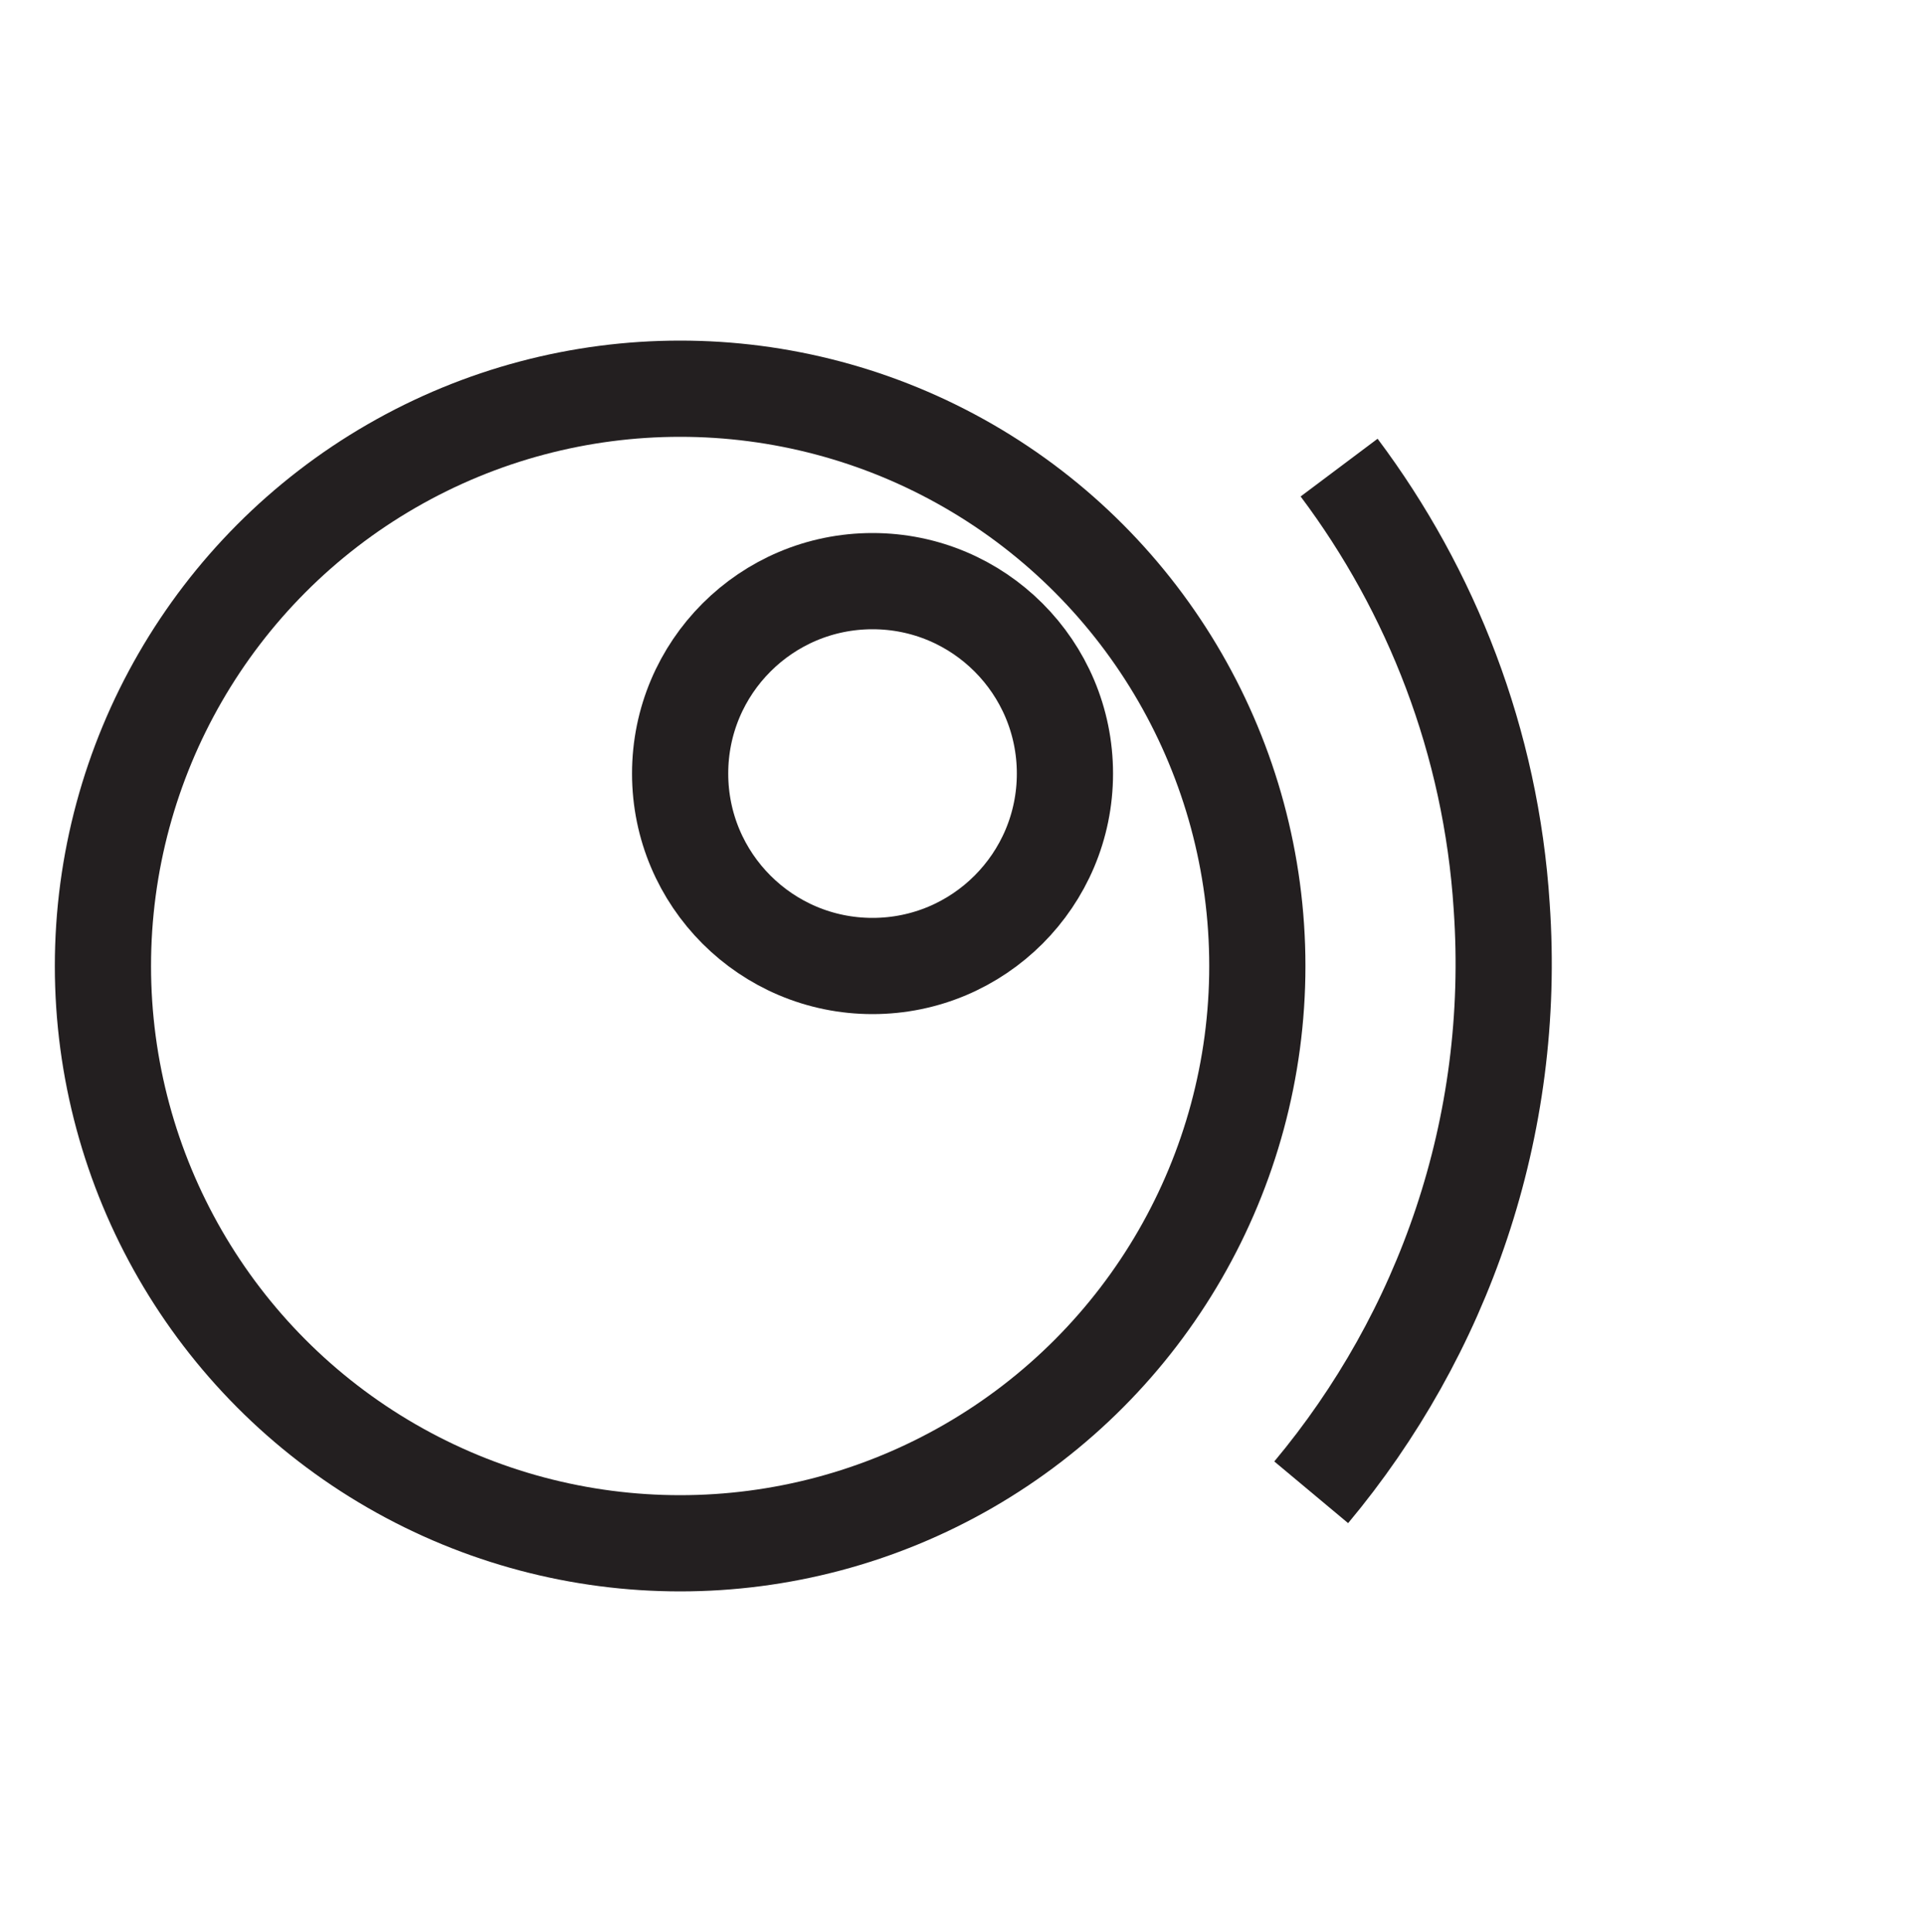
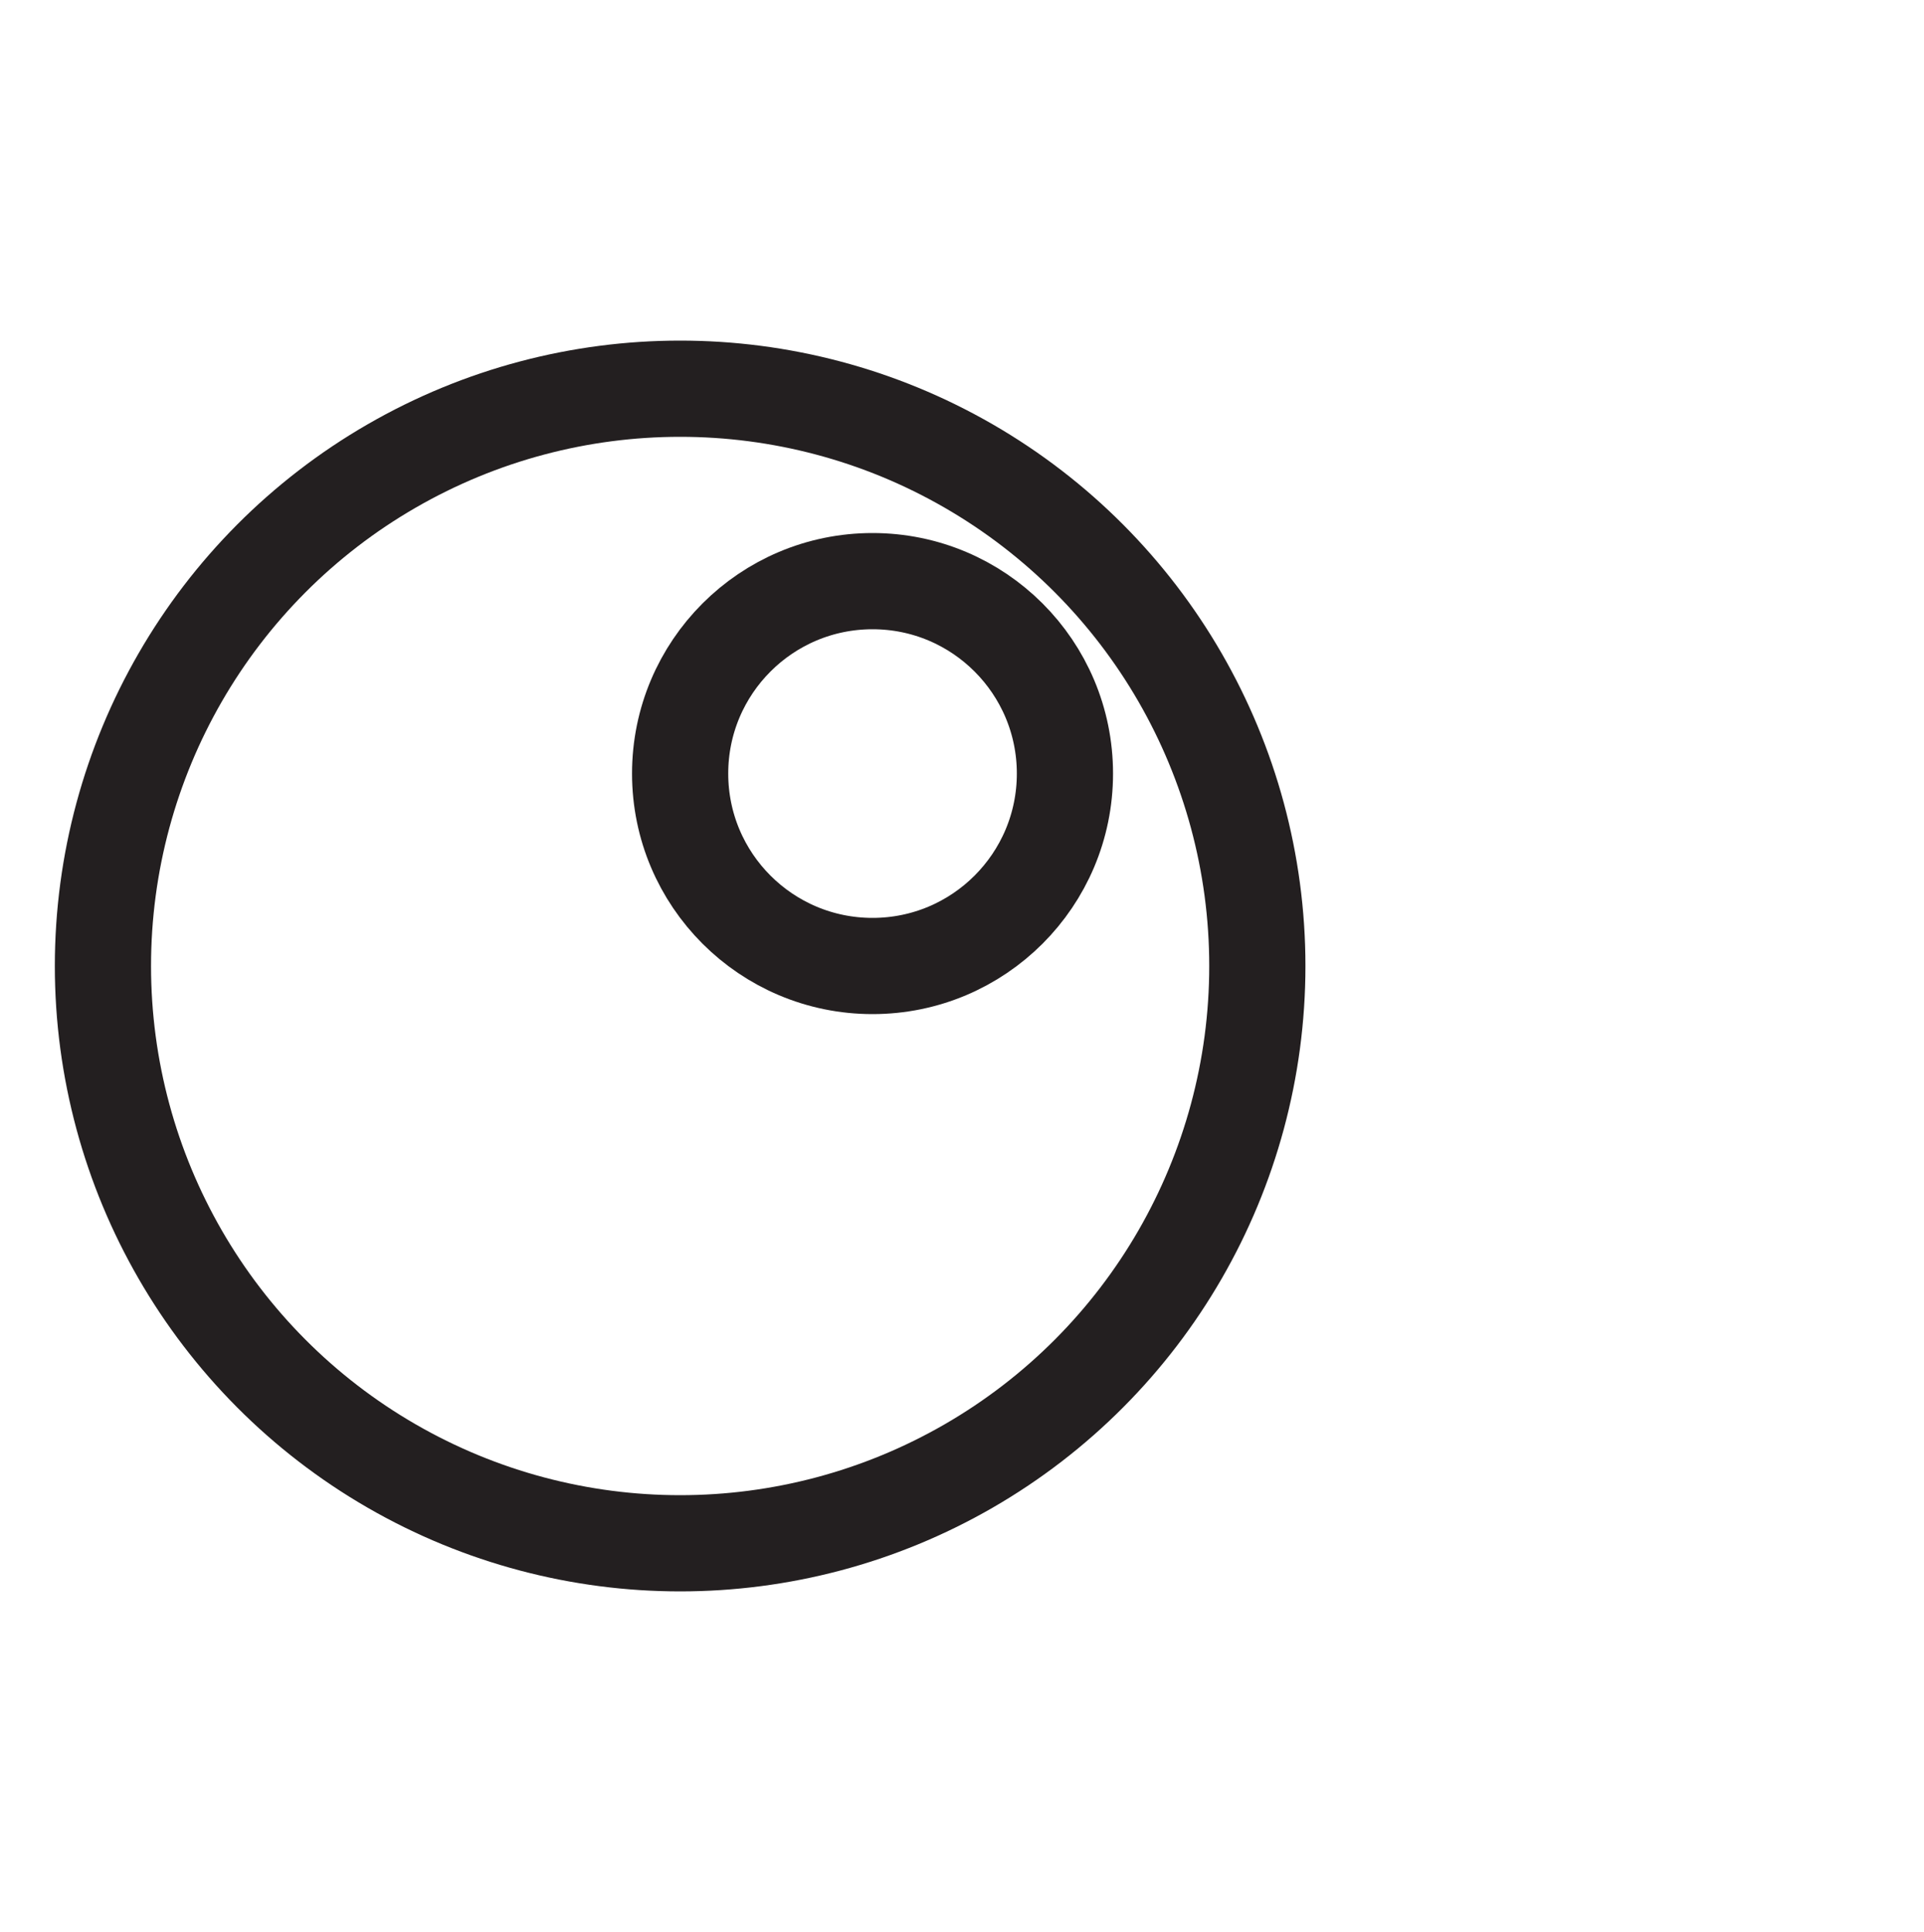
<svg xmlns="http://www.w3.org/2000/svg" id="Layer_1" viewBox="0 0 20 20.08">
  <defs>
    <style>.cls-1{fill:none;stroke:#231f20;stroke-miterlimit:10;}</style>
  </defs>
  <circle class="cls-1" cx="7.07" cy="10.04" r="6" />
  <circle class="cls-1" cx="9.07" cy="8.04" r="2" />
-   <path class="cls-1" d="m13.92,4.86c.96,1.28,1.58,2.85,1.69,4.56.16,2.3-.61,4.45-1.98,6.09" />
</svg>